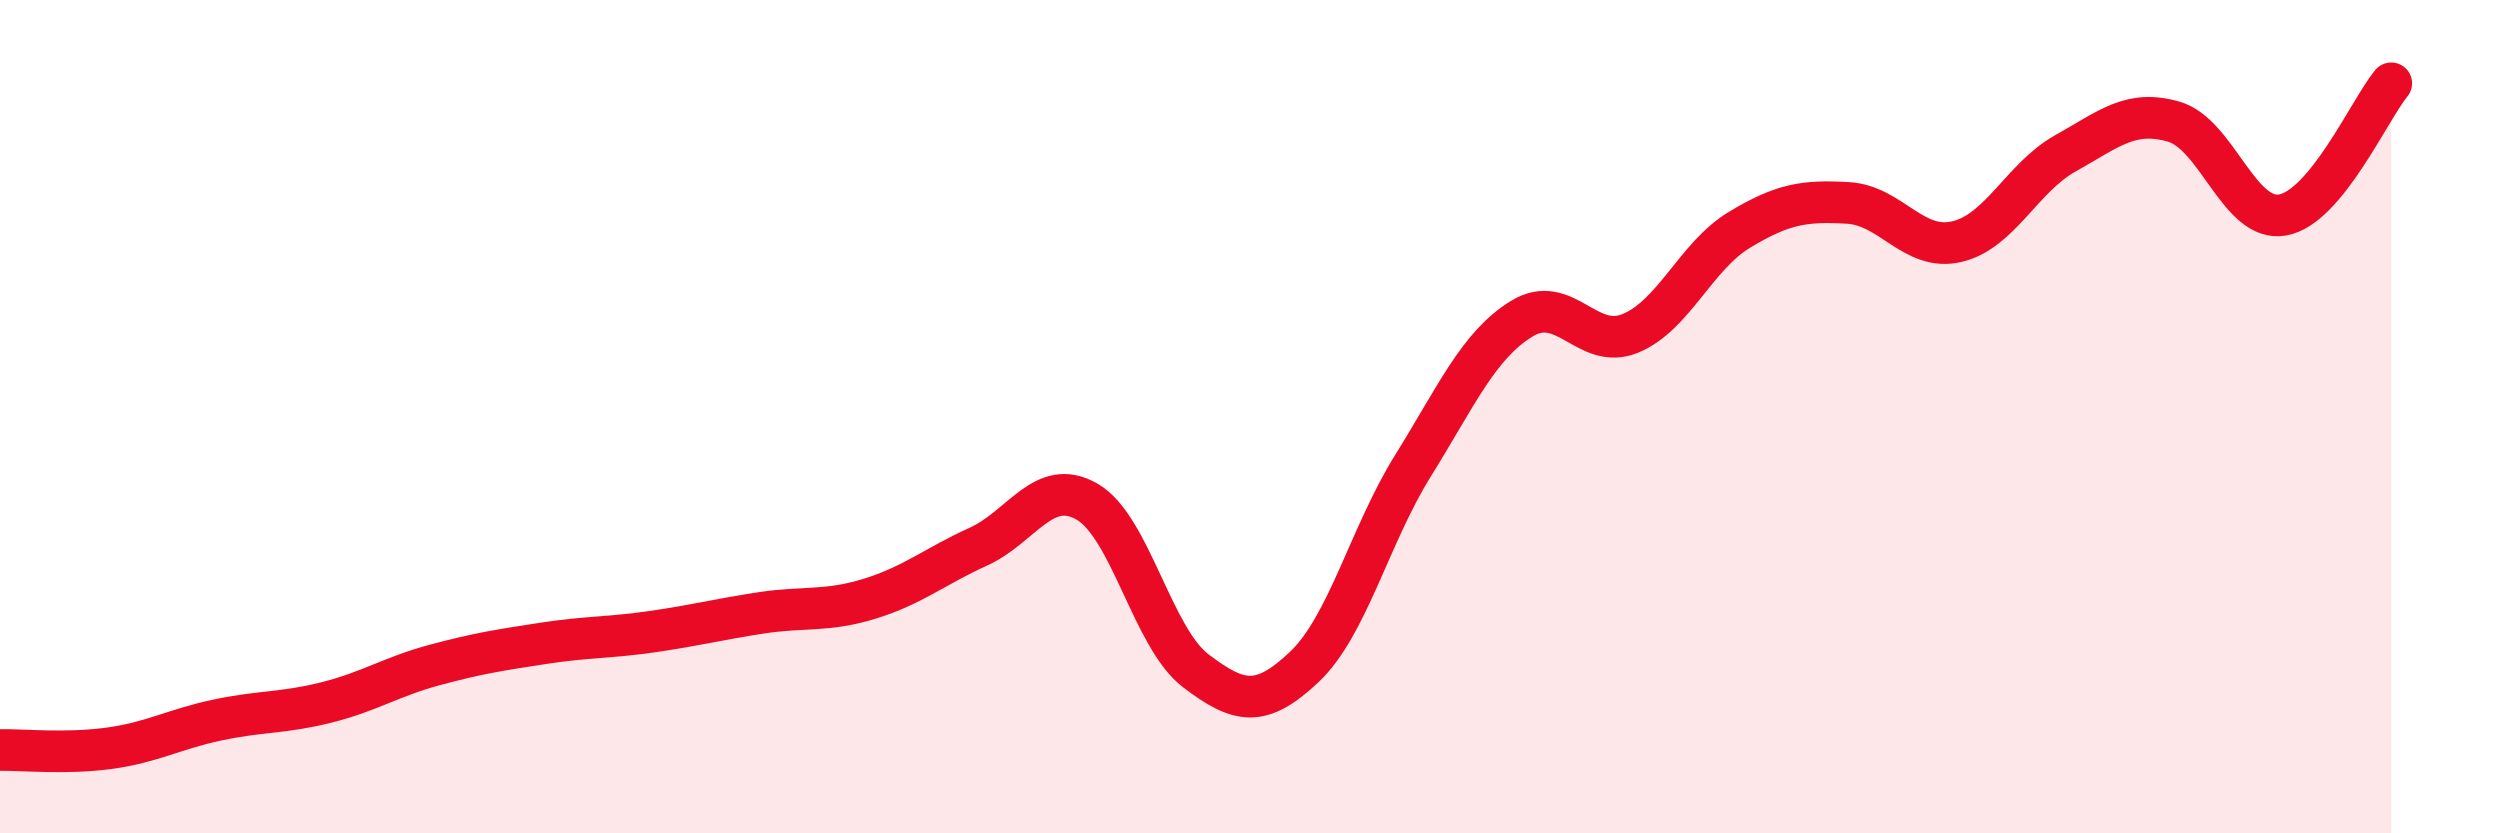
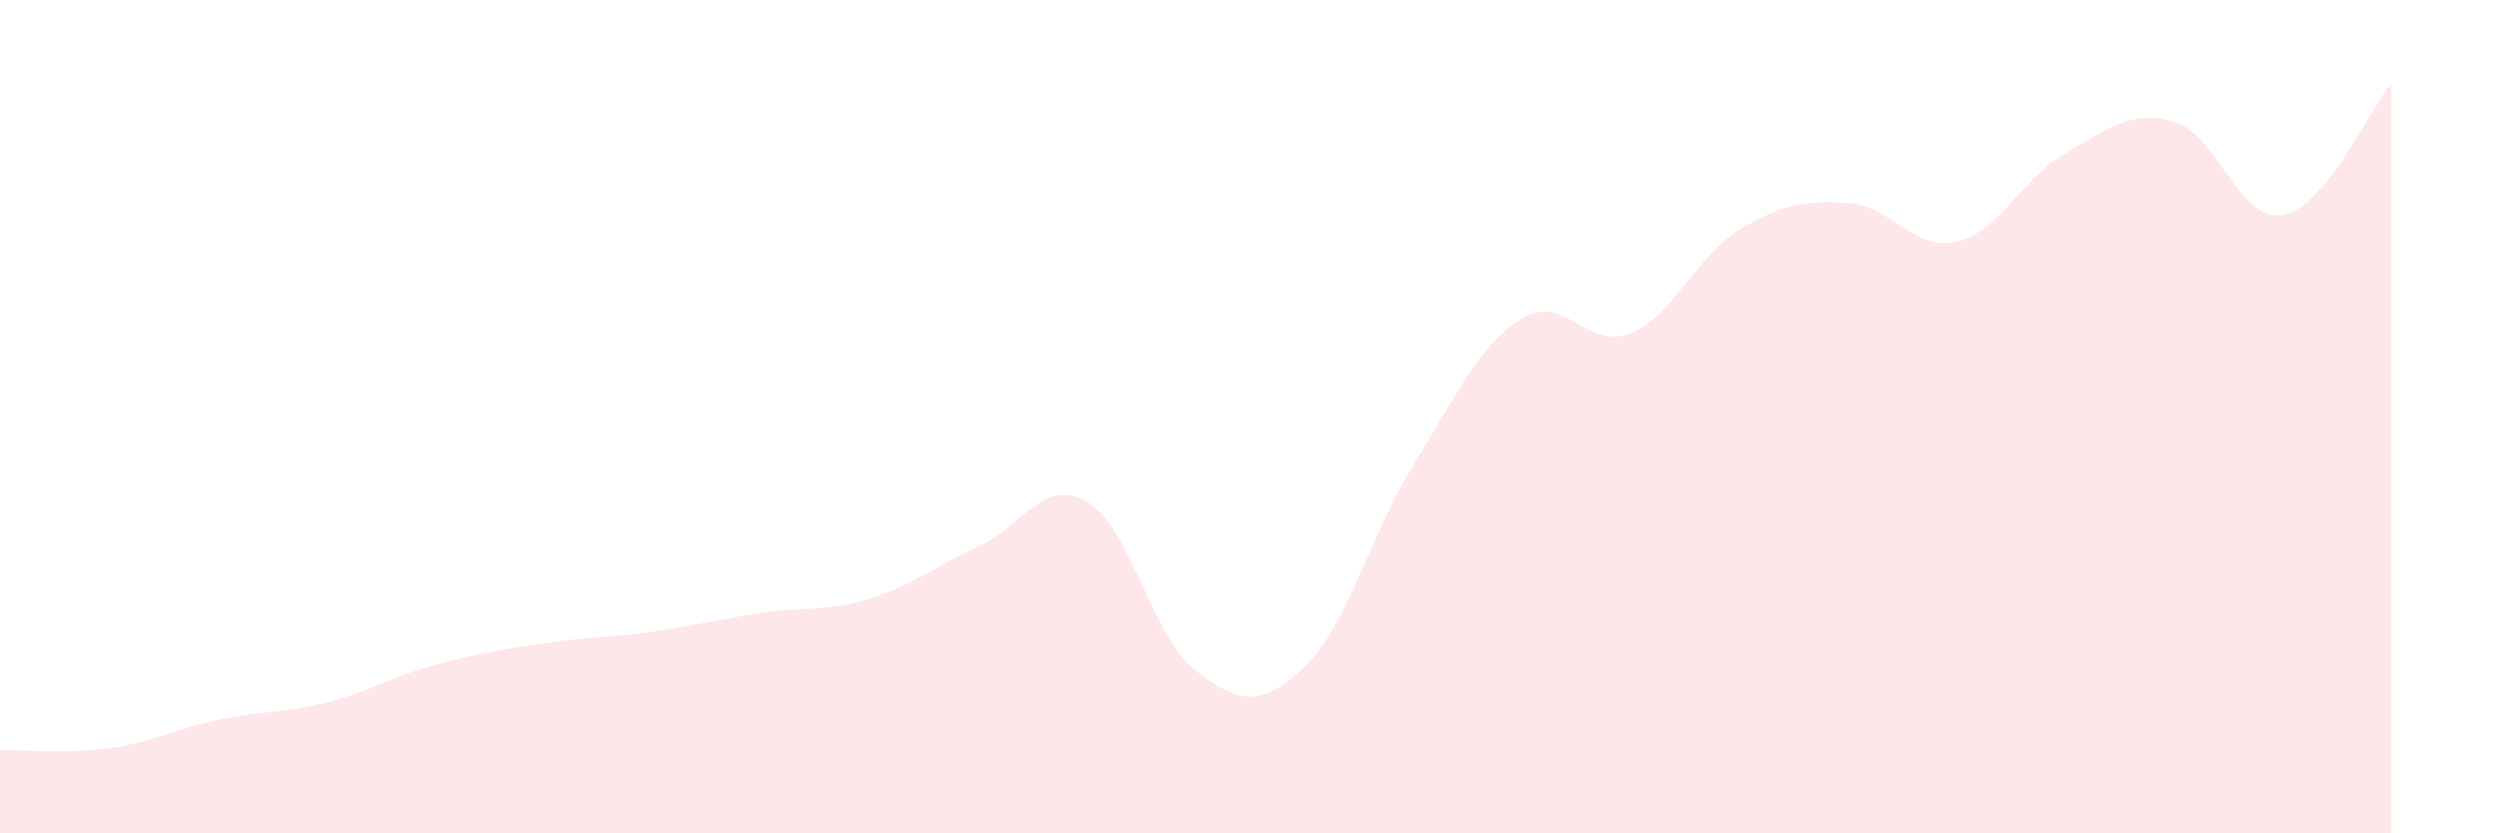
<svg xmlns="http://www.w3.org/2000/svg" width="60" height="20" viewBox="0 0 60 20">
  <path d="M 0,18 C 0.52,17.99 1.57,18.1 2.61,17.96 C 3.65,17.82 4.18,17.5 5.22,17.28 C 6.26,17.06 6.79,17.12 7.83,16.86 C 8.87,16.6 9.39,16.24 10.43,15.96 C 11.47,15.68 12,15.6 13.04,15.44 C 14.08,15.28 14.61,15.31 15.65,15.16 C 16.69,15.01 17.22,14.87 18.26,14.71 C 19.3,14.55 19.83,14.69 20.87,14.37 C 21.91,14.05 22.44,13.59 23.48,13.12 C 24.52,12.65 25.05,11.44 26.09,12.04 C 27.13,12.64 27.66,15.31 28.7,16.1 C 29.74,16.89 30.26,16.99 31.3,16.01 C 32.34,15.03 32.87,12.85 33.91,11.18 C 34.95,9.51 35.48,8.29 36.52,7.65 C 37.56,7.01 38.09,8.43 39.13,8 C 40.17,7.57 40.7,6.15 41.74,5.52 C 42.78,4.89 43.31,4.81 44.35,4.87 C 45.39,4.93 45.92,6.04 46.96,5.8 C 48,5.56 48.53,4.26 49.57,3.68 C 50.61,3.1 51.13,2.62 52.17,2.92 C 53.21,3.22 53.74,5.34 54.78,5.16 C 55.82,4.98 56.87,2.63 57.39,2L57.39 20L0 20Z" fill="#EB0A25" opacity="0.1" stroke-linecap="round" stroke-linejoin="round" />
-   <path d="M 0,18 C 0.52,17.99 1.57,18.1 2.61,17.96 C 3.65,17.82 4.18,17.5 5.22,17.28 C 6.26,17.06 6.79,17.12 7.83,16.86 C 8.87,16.6 9.39,16.24 10.43,15.96 C 11.47,15.68 12,15.6 13.04,15.44 C 14.08,15.28 14.61,15.31 15.65,15.16 C 16.69,15.01 17.22,14.87 18.26,14.71 C 19.3,14.55 19.83,14.69 20.87,14.37 C 21.91,14.05 22.44,13.59 23.48,13.12 C 24.52,12.65 25.05,11.44 26.09,12.04 C 27.13,12.64 27.66,15.31 28.7,16.1 C 29.74,16.89 30.26,16.99 31.3,16.01 C 32.34,15.03 32.87,12.85 33.91,11.18 C 34.95,9.51 35.48,8.29 36.52,7.65 C 37.56,7.01 38.09,8.43 39.13,8 C 40.17,7.57 40.7,6.15 41.74,5.52 C 42.78,4.89 43.31,4.81 44.35,4.87 C 45.39,4.93 45.92,6.04 46.96,5.8 C 48,5.56 48.53,4.26 49.57,3.68 C 50.61,3.1 51.13,2.62 52.17,2.92 C 53.21,3.22 53.74,5.34 54.78,5.16 C 55.82,4.98 56.87,2.63 57.39,2" stroke="#EB0A25" stroke-width="1" fill="none" stroke-linecap="round" stroke-linejoin="round" />
</svg>